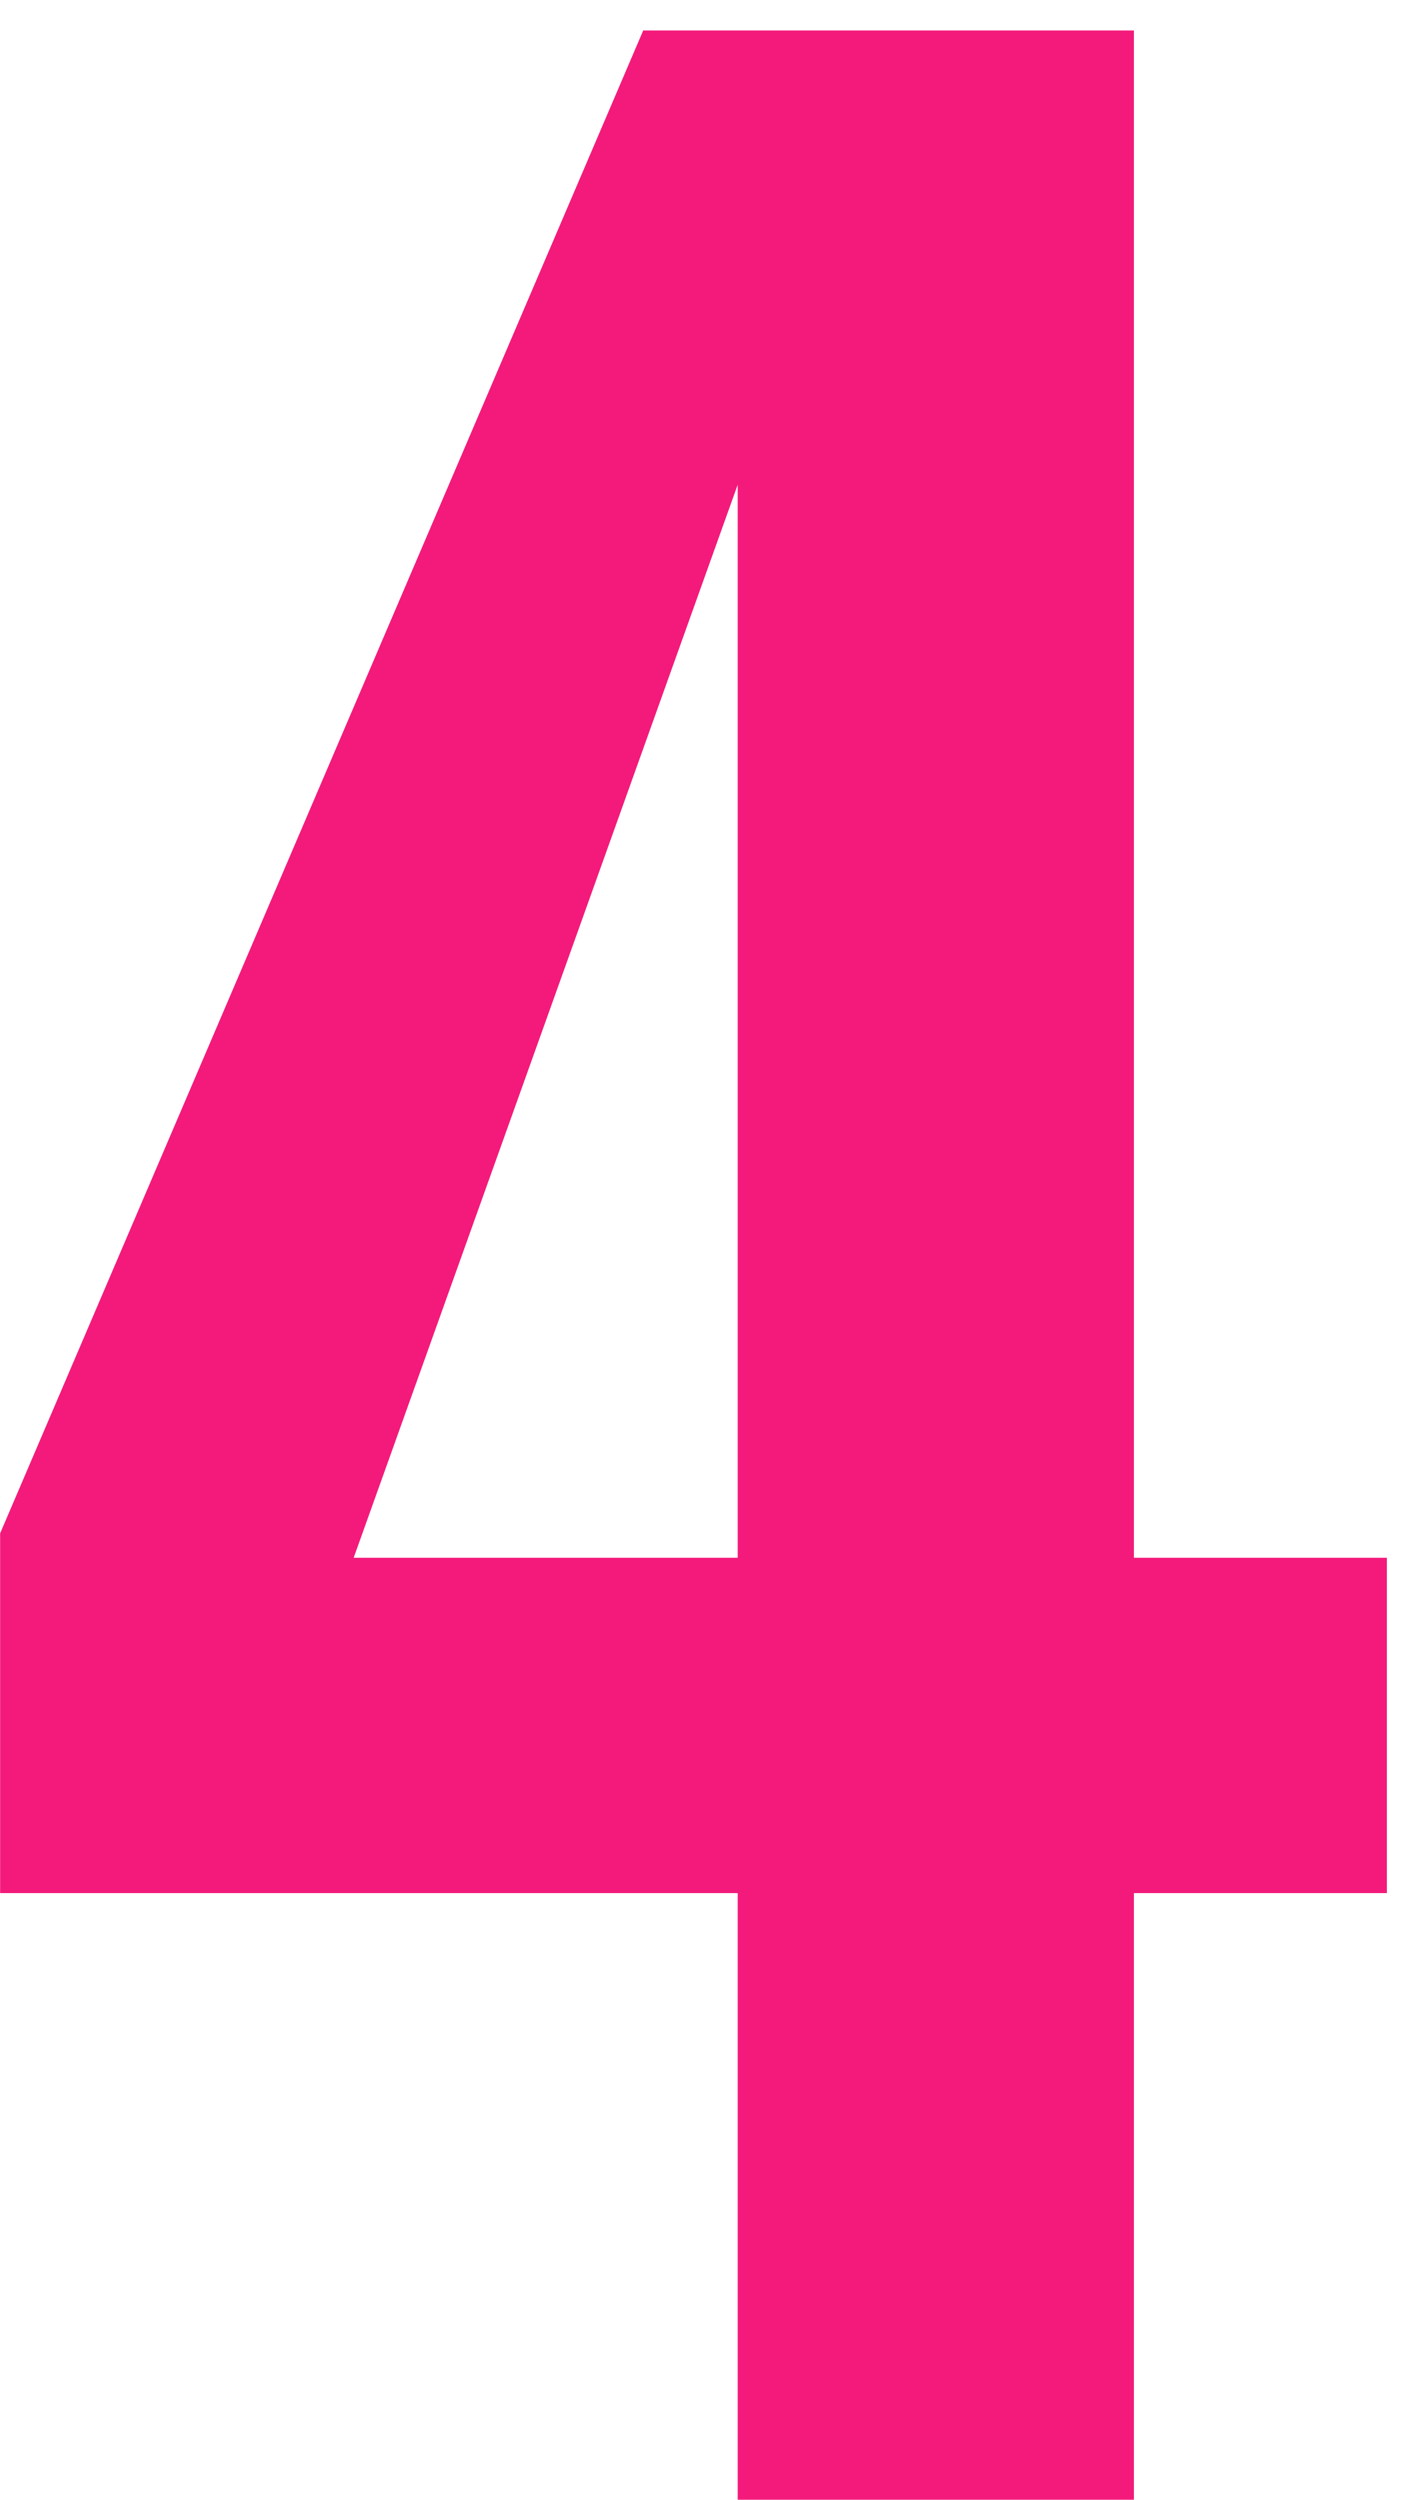
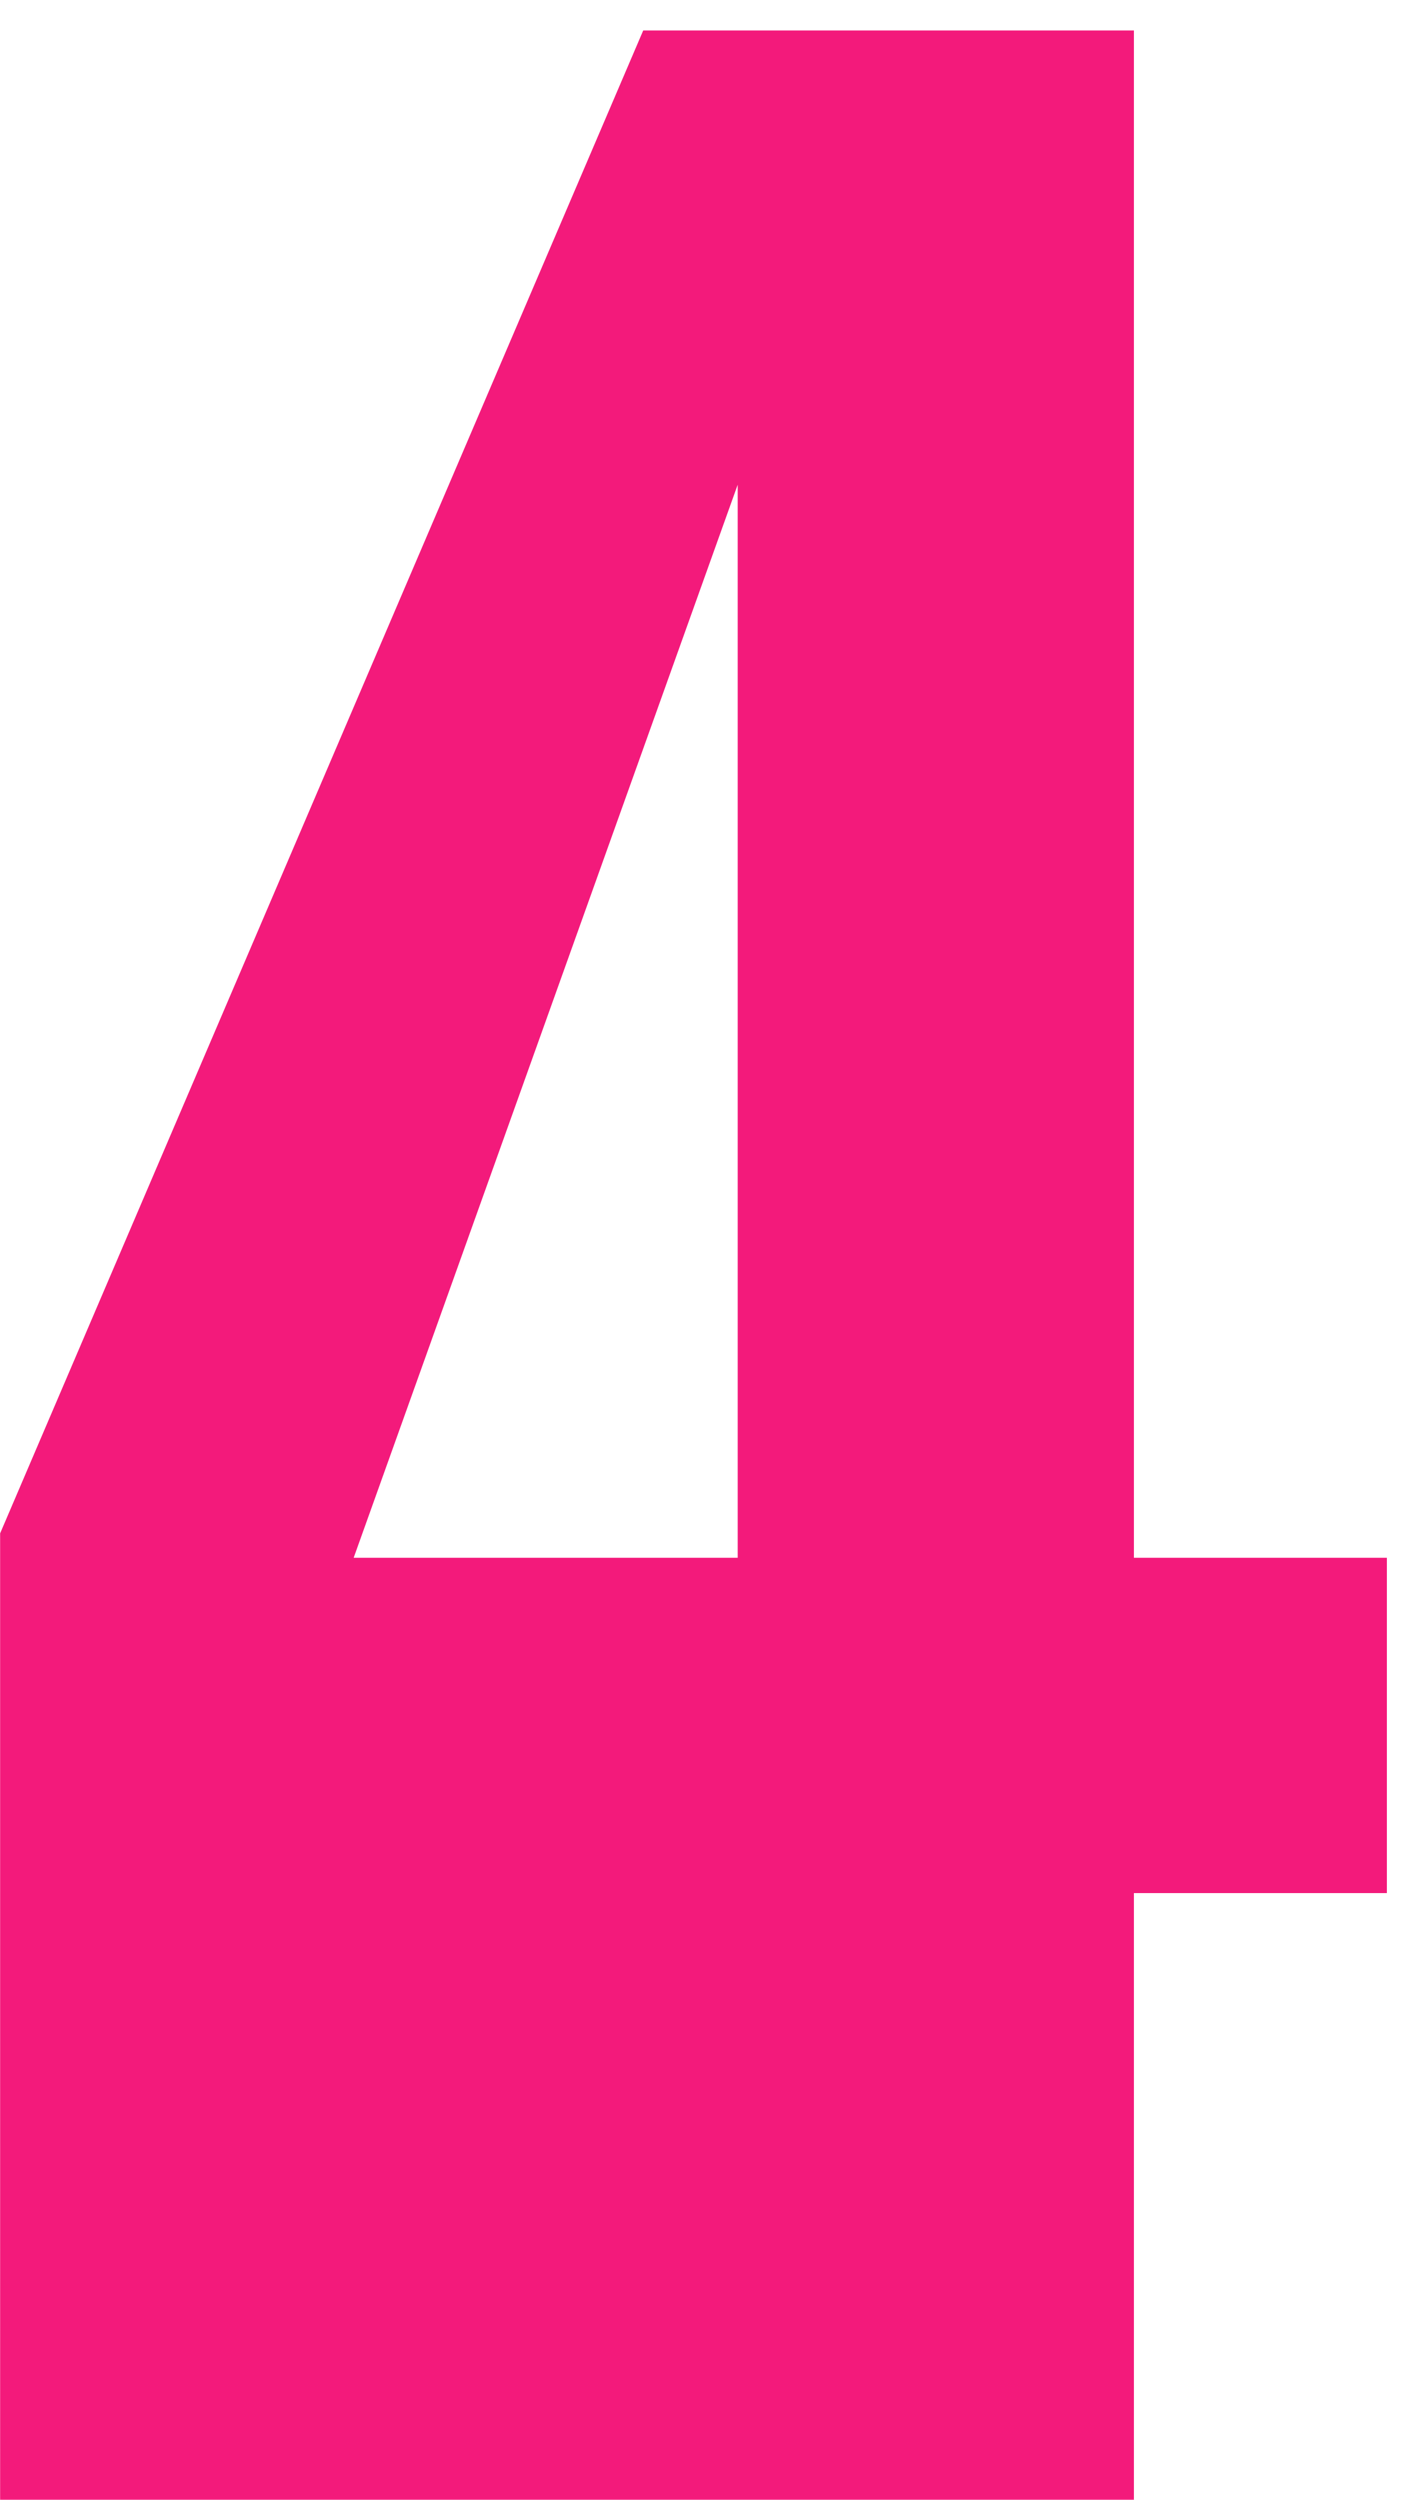
<svg xmlns="http://www.w3.org/2000/svg" width="23" height="41" viewBox="0 0 23 41" fill="none">
-   <path d="M12.102 41V31.05H0.002V25.15L10.552 0.5H18.602V25.55H22.752V31.05H18.602V41H12.102ZM5.802 25.55H12.102V7.95L5.802 25.55Z" fill="#F31A7B" />
+   <path d="M12.102 41H0.002V25.15L10.552 0.5H18.602V25.55H22.752V31.05H18.602V41H12.102ZM5.802 25.55H12.102V7.95L5.802 25.55Z" fill="#F31A7B" />
</svg>